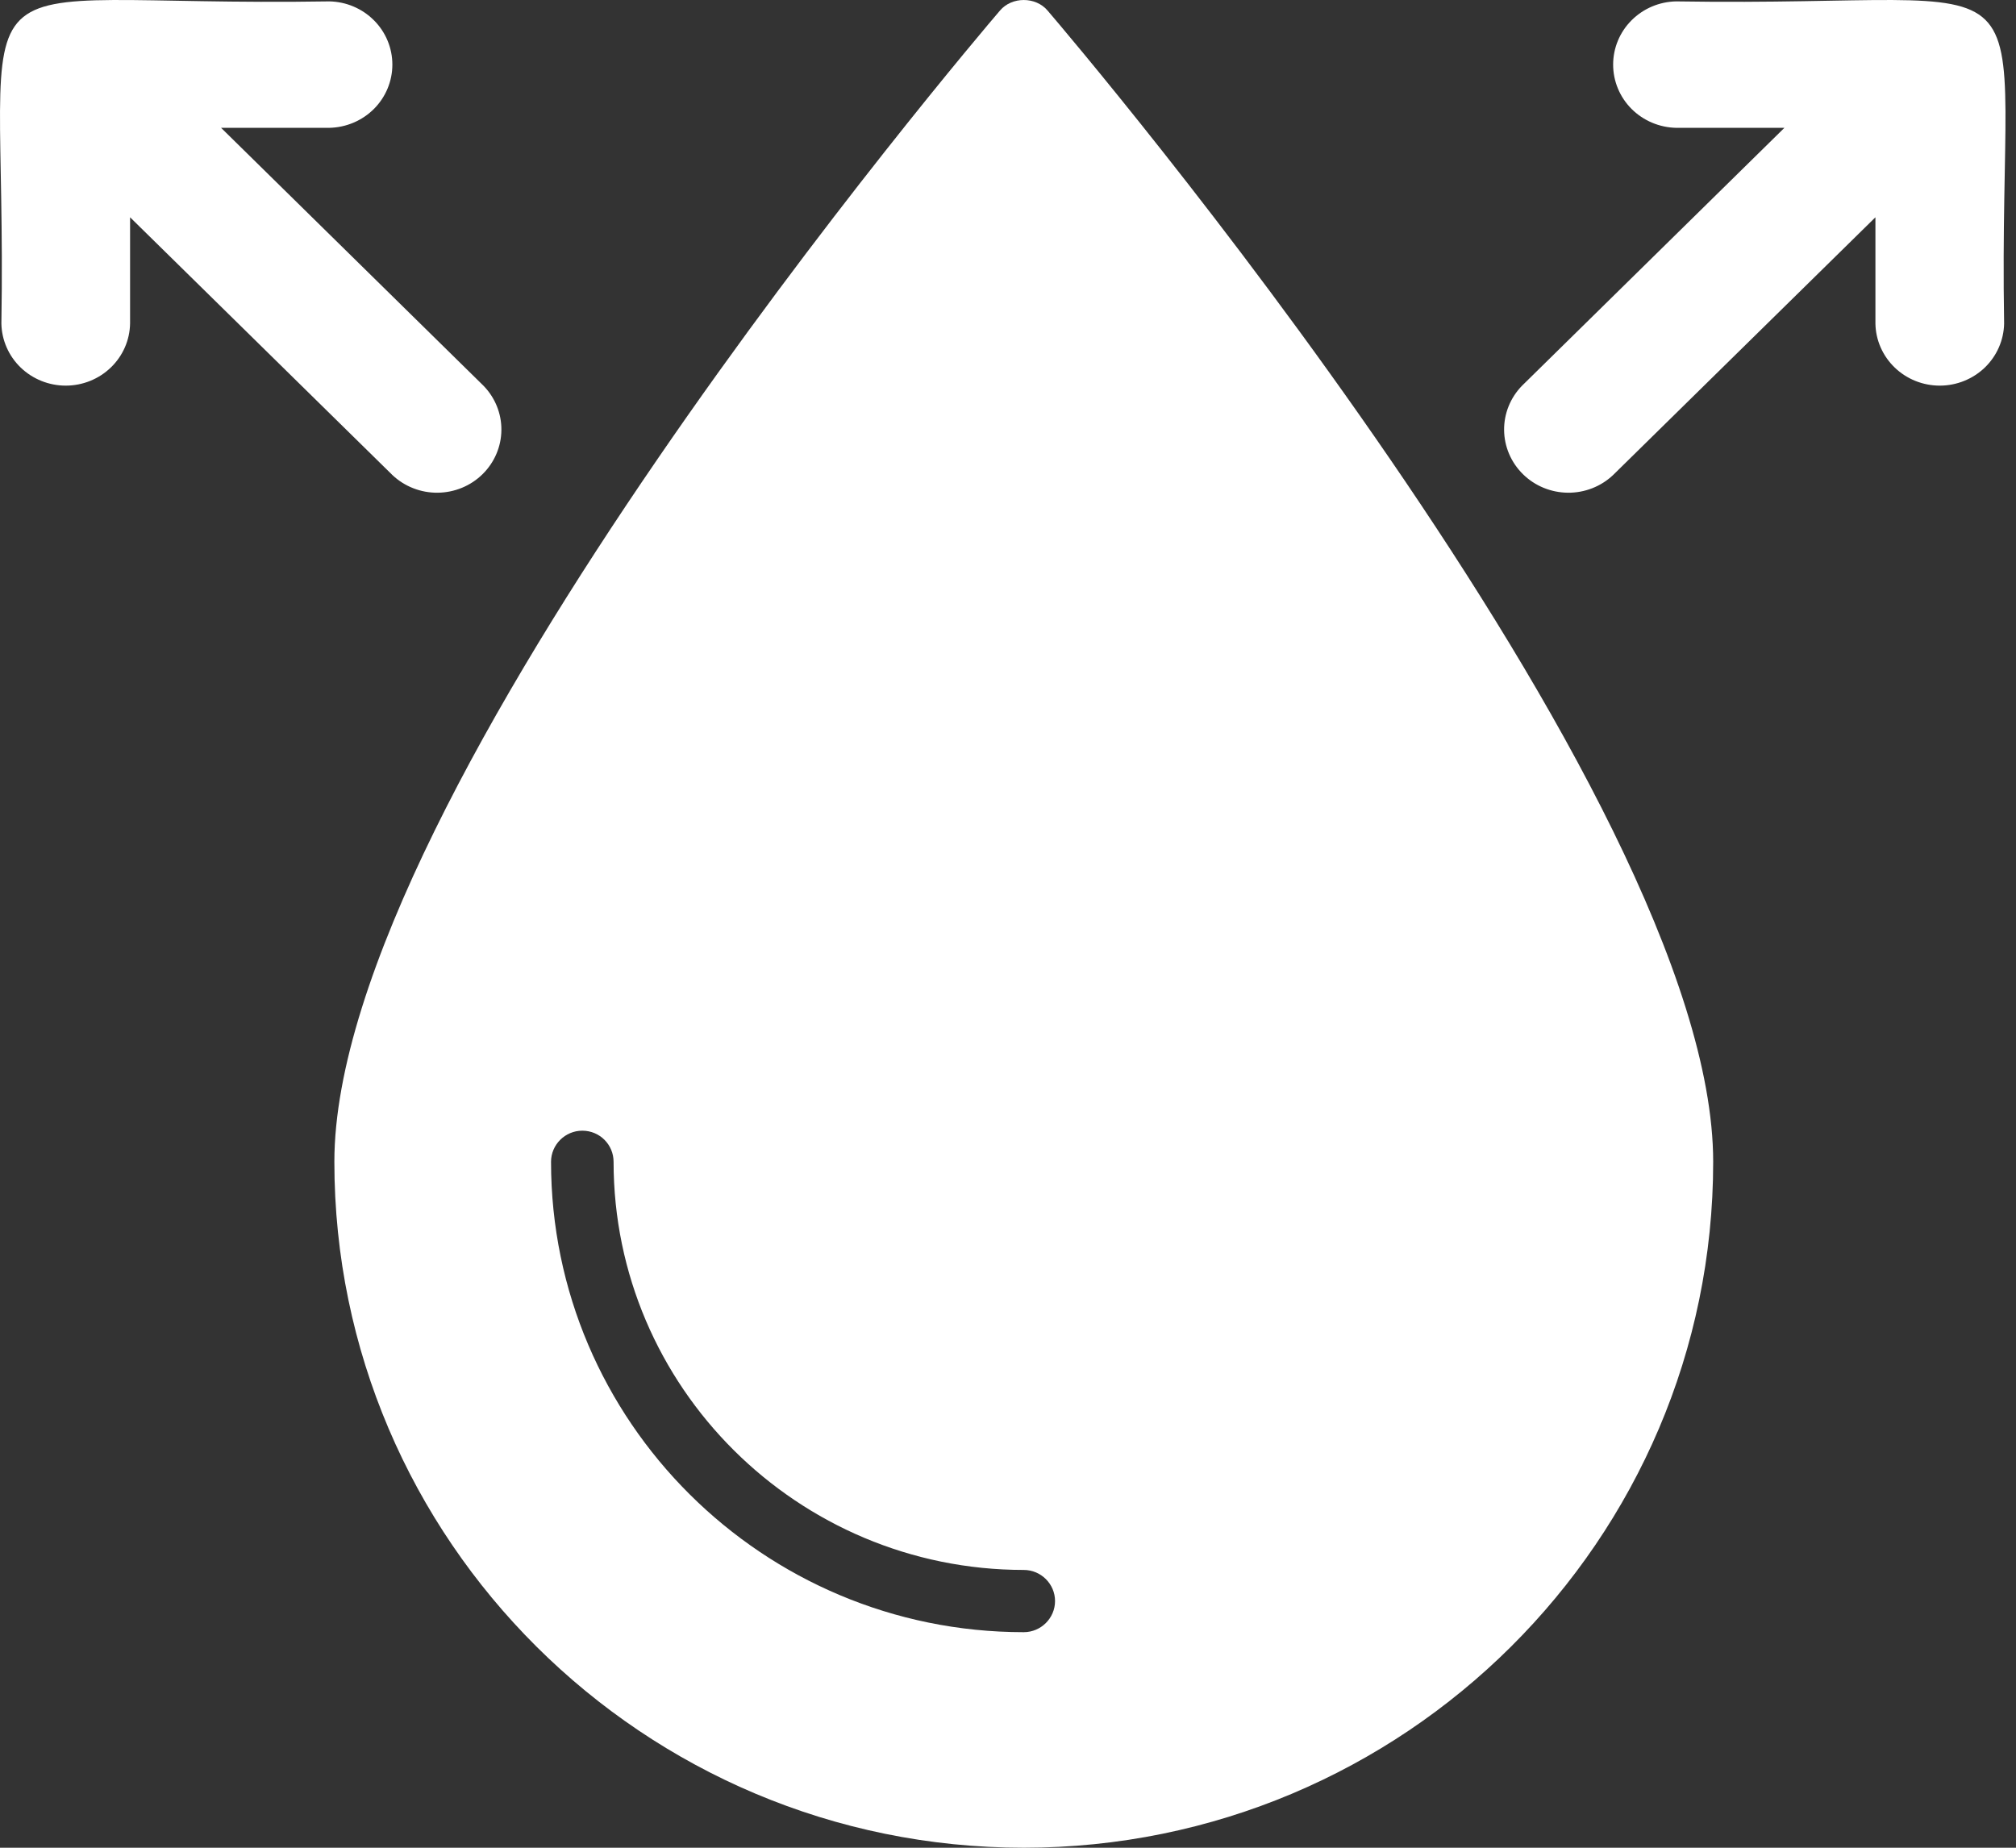
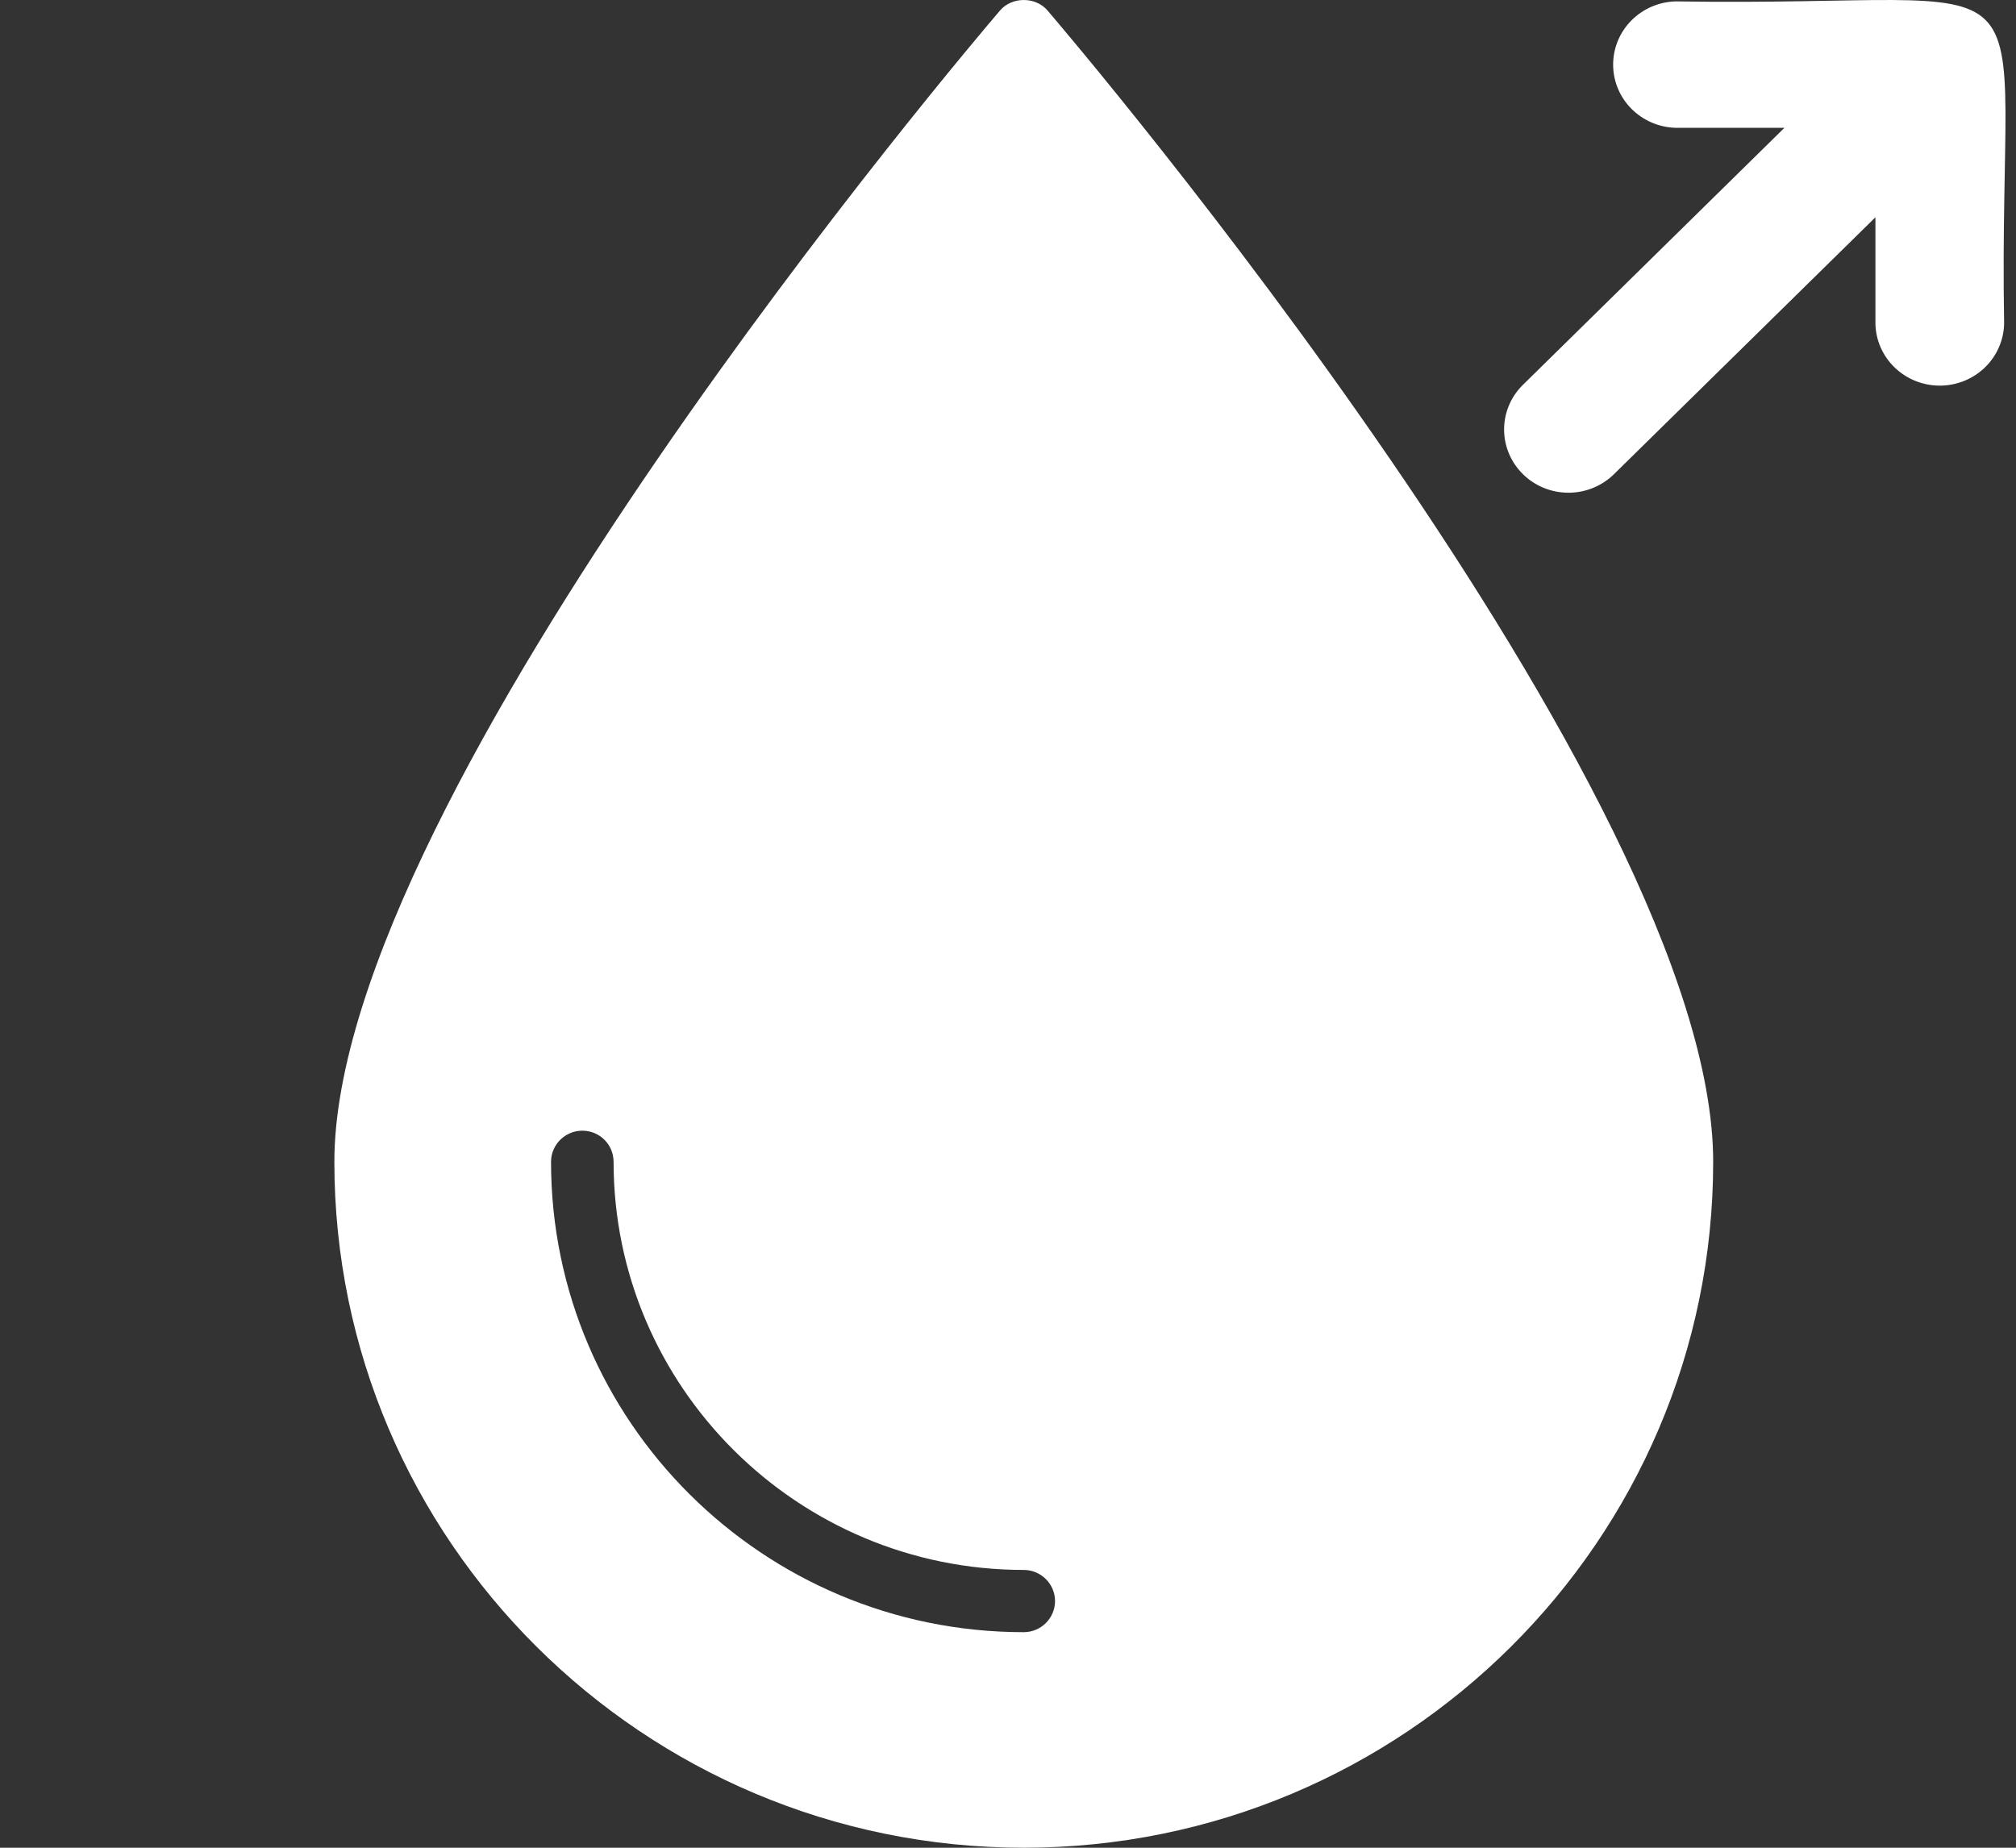
<svg xmlns="http://www.w3.org/2000/svg" width="48" height="44" viewBox="0 0 48 44" fill="none">
  <rect x="0" y="0" width="48" height="44" fill="#333333" stroke="none" />
  <path d="M23.81 0.25C23.162 1.006 7.961 18.888 7.961 27.666C7.961 36.674 15.323 44 24.375 44C33.428 44 40.79 36.674 40.79 27.666C40.79 18.888 25.589 1.006 24.941 0.25C24.658 -0.083 24.093 -0.083 23.81 0.25ZM13.864 26.925C14.281 26.925 14.609 27.259 14.609 27.666C14.609 33.029 18.993 37.385 24.375 37.385C24.785 37.385 25.12 37.718 25.12 38.126C25.12 38.533 24.785 38.867 24.375 38.867C18.167 38.867 13.12 33.844 13.12 27.666C13.12 27.259 13.455 26.925 13.864 26.925Z" fill="white" />
-   <path d="M0.033 7.706C0.041 8.1 0.206 8.476 0.492 8.752C0.779 9.028 1.164 9.183 1.565 9.183C1.967 9.183 2.352 9.028 2.638 8.752C2.925 8.476 3.09 8.1 3.097 7.706V5.174L9.344 11.313C9.633 11.586 10.02 11.737 10.421 11.733C10.822 11.729 11.206 11.571 11.489 11.292C11.773 11.013 11.934 10.636 11.938 10.242C11.942 9.848 11.788 9.468 11.51 9.184L5.264 3.044H7.84C8.241 3.036 8.623 2.874 8.904 2.593C9.185 2.311 9.342 1.933 9.342 1.538C9.342 1.144 9.185 0.765 8.904 0.484C8.623 0.202 8.241 0.04 7.84 0.033C-1.534 0.185 0.189 -1.507 0.033 7.706Z" fill="white" />
  <path d="M47.717 7.706C47.709 8.1 47.544 8.476 47.258 8.752C46.971 9.028 46.586 9.183 46.185 9.183C45.783 9.183 45.398 9.028 45.112 8.752C44.825 8.476 44.66 8.1 44.653 7.706V5.174L38.406 11.313C38.117 11.586 37.73 11.737 37.329 11.733C36.928 11.729 36.544 11.571 36.261 11.292C35.977 11.013 35.816 10.636 35.812 10.242C35.808 9.848 35.962 9.468 36.24 9.184L42.486 3.044H39.91C39.509 3.036 39.127 2.874 38.846 2.593C38.565 2.311 38.408 1.933 38.408 1.538C38.408 1.144 38.565 0.765 38.846 0.484C39.127 0.202 39.509 0.04 39.91 0.033C49.284 0.185 47.561 -1.507 47.717 7.706Z" fill="white" />
</svg>